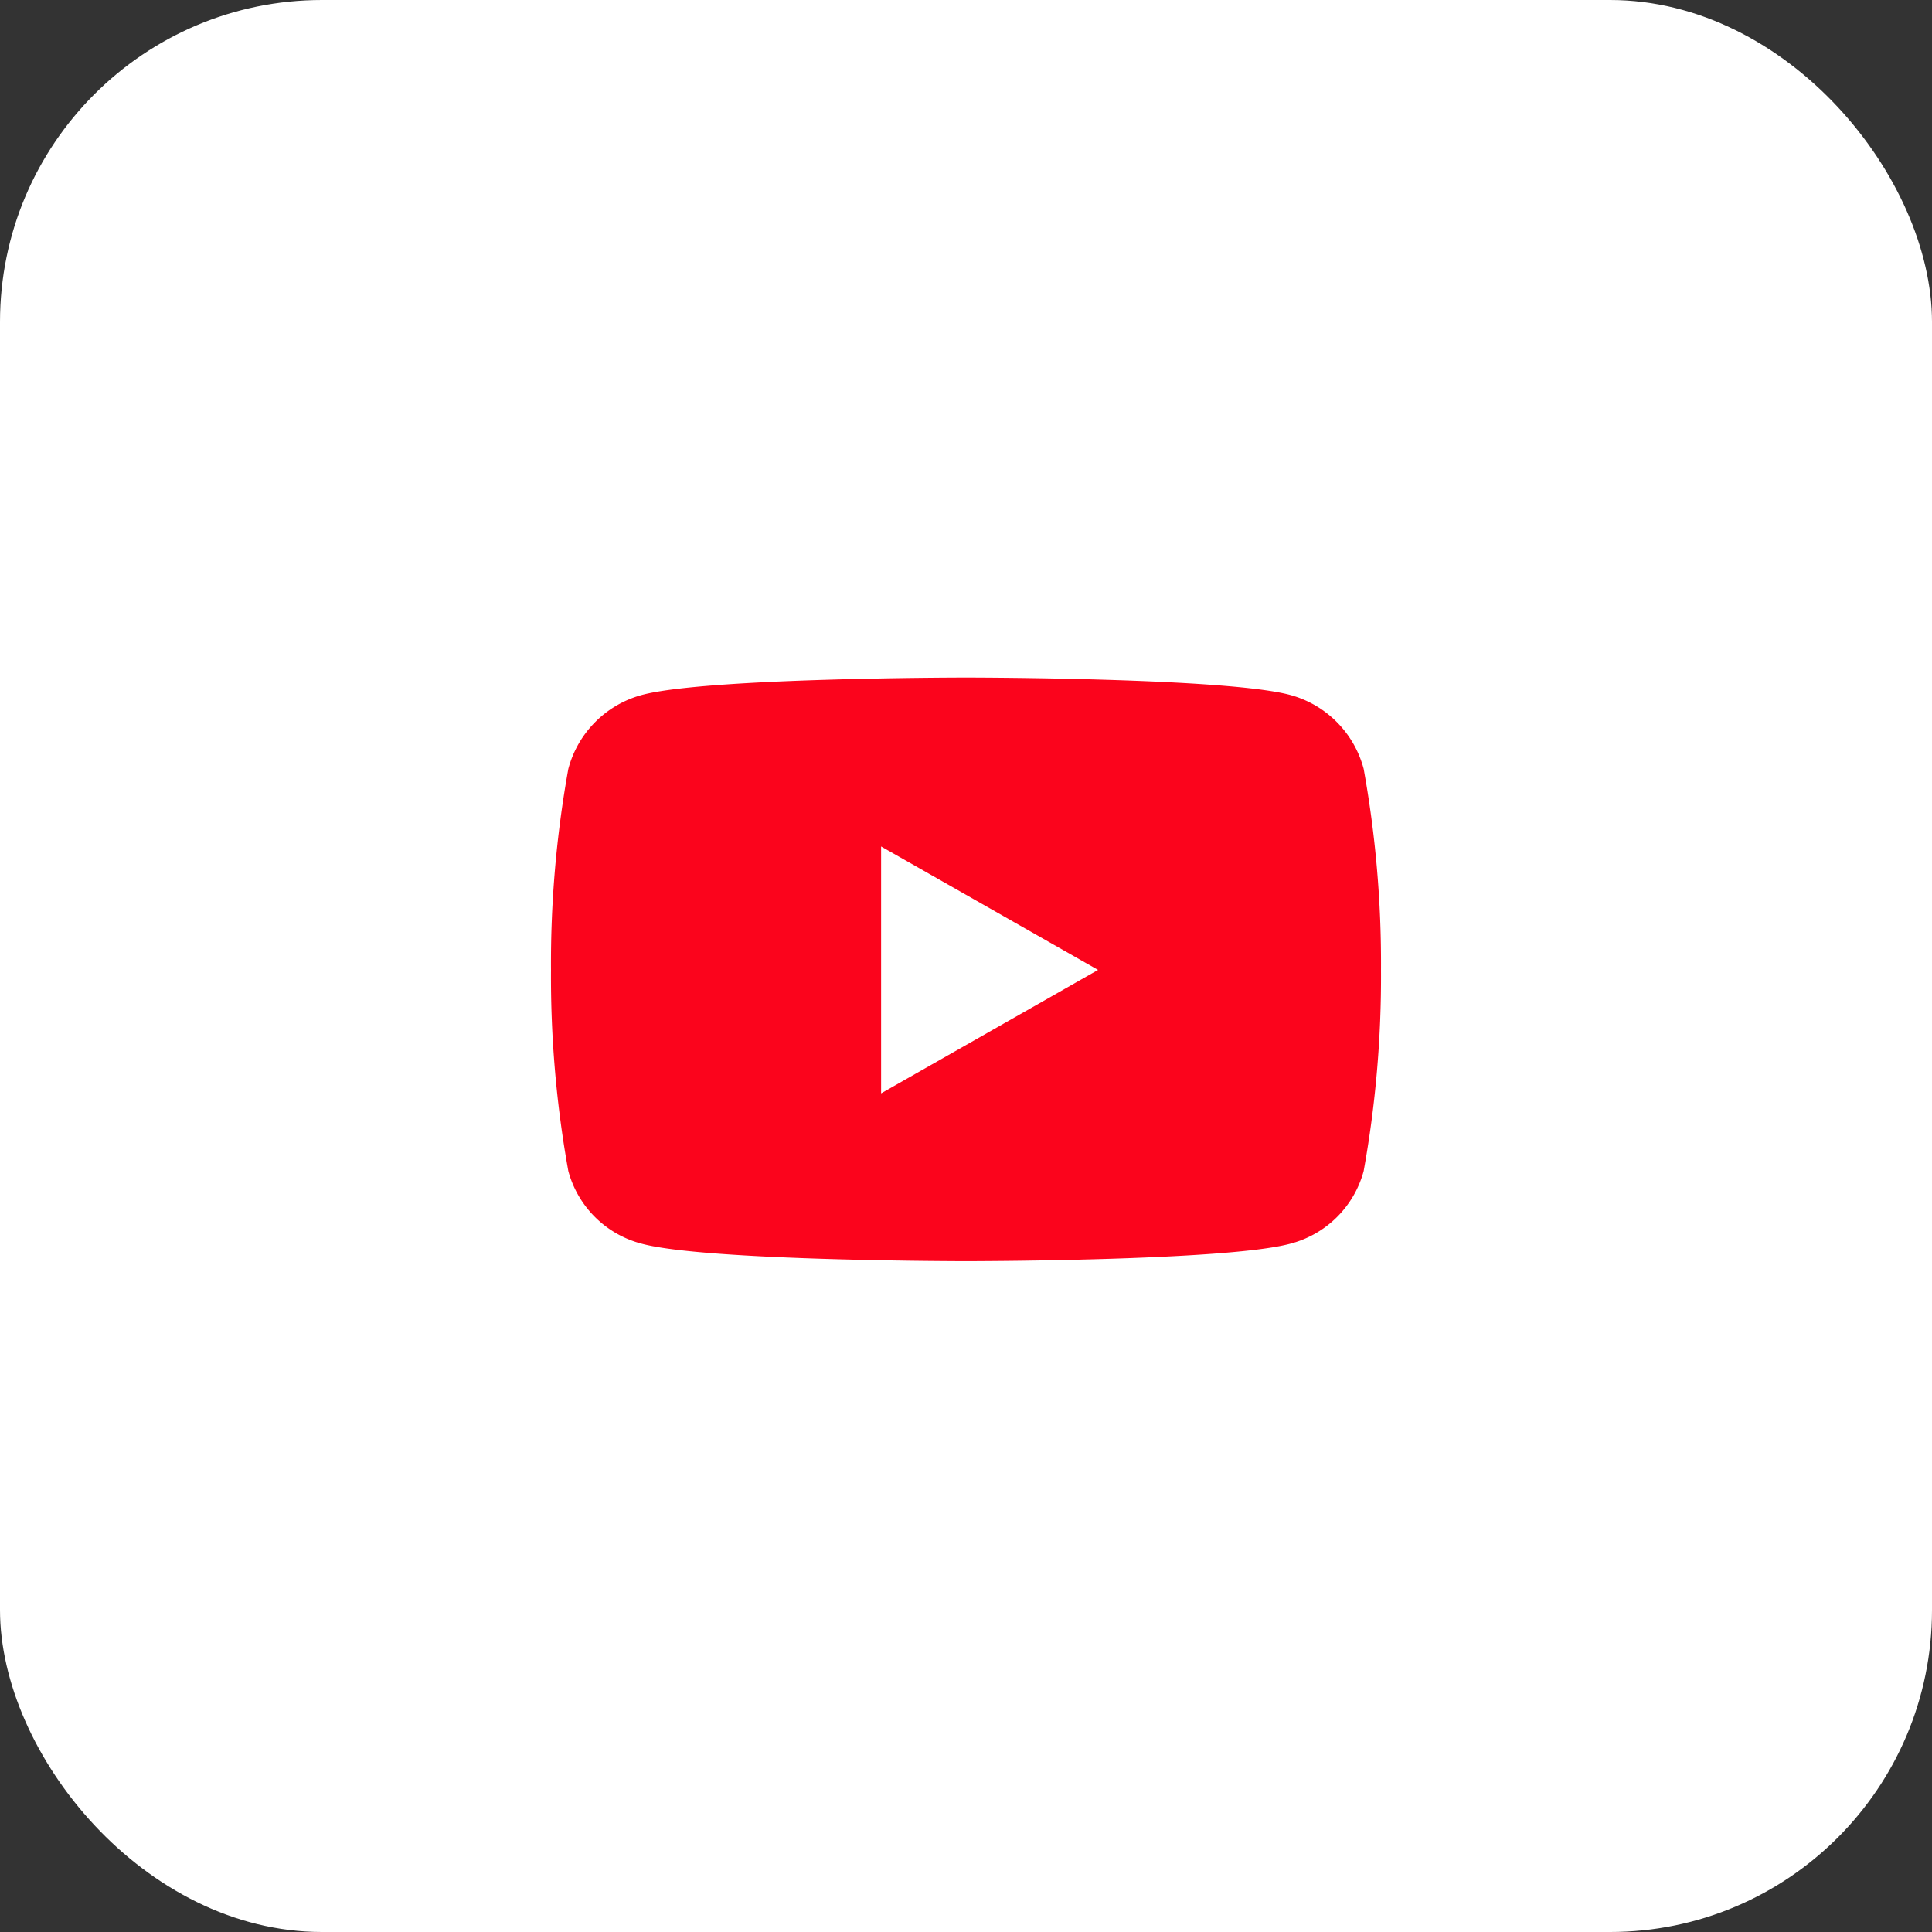
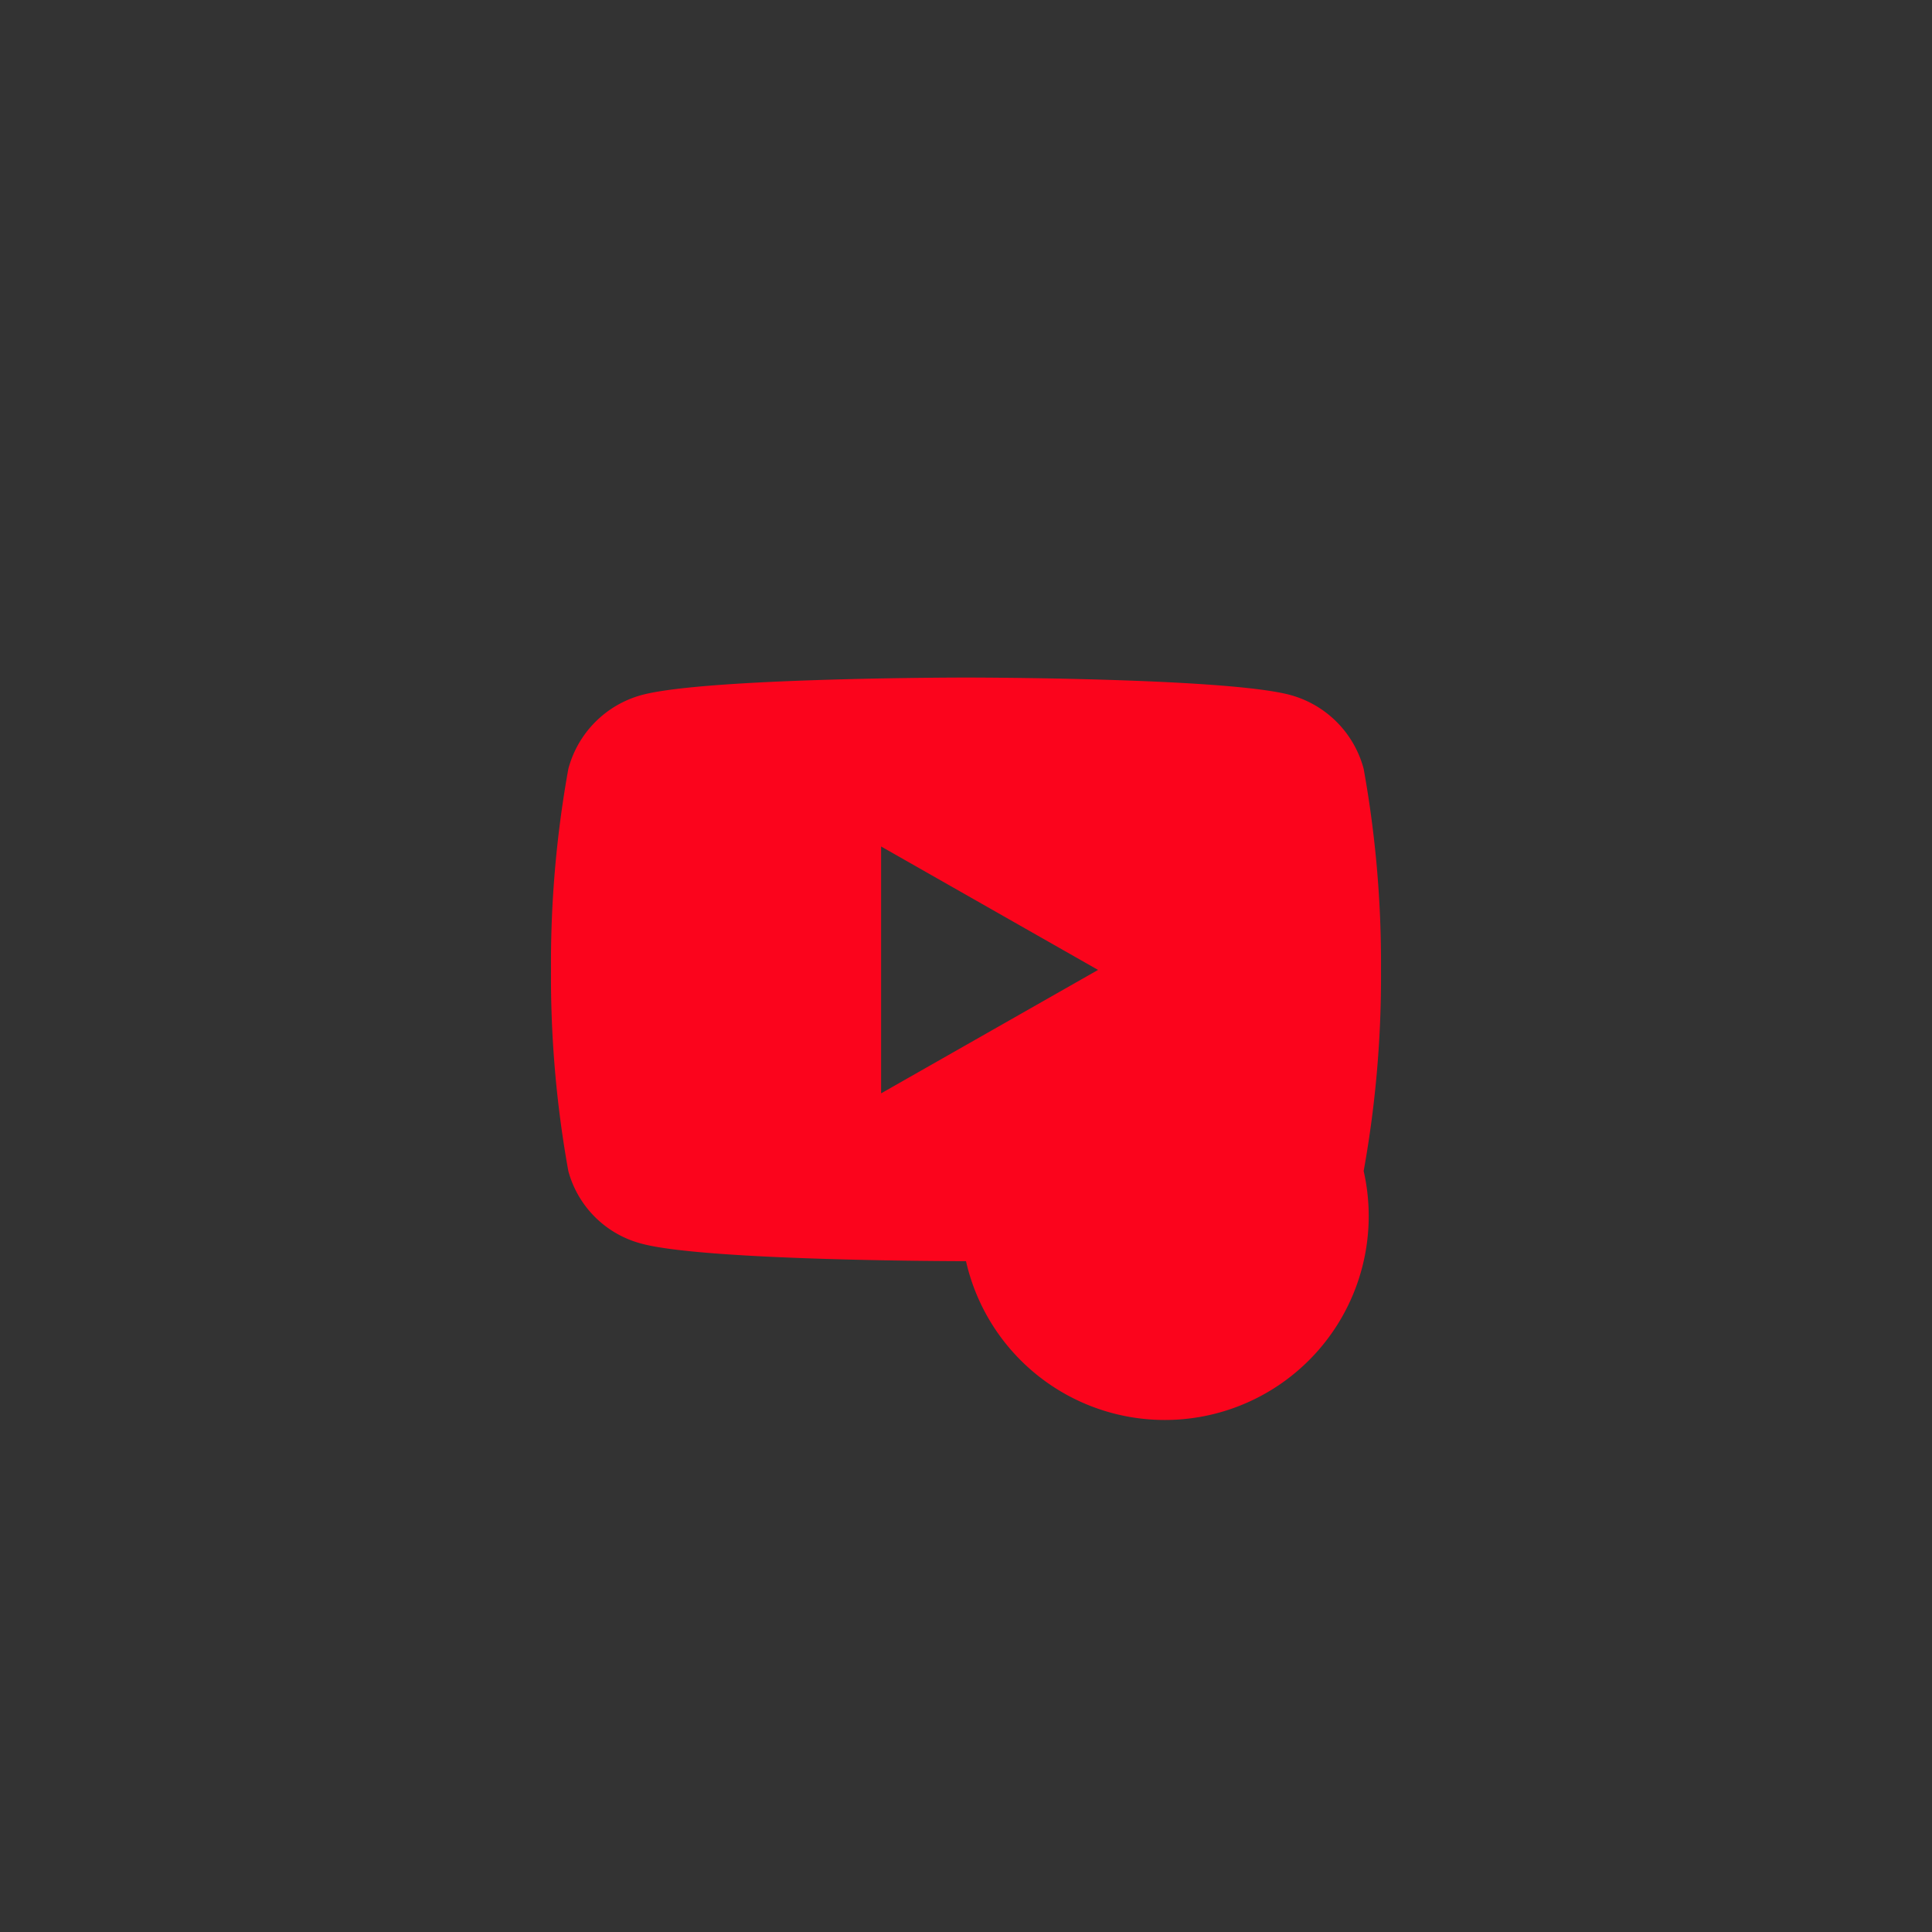
<svg xmlns="http://www.w3.org/2000/svg" id="youtube" width="72" height="72" viewBox="0 0 72 72">
  <rect x="0" y="0" width="72" height="72" fill="#333333" stroke="none" />
-   <rect id="_FFFFFF" data-name="#FFFFFF" width="72" height="72" rx="12" fill="#fff" />
-   <path id="youtube-2" data-name="youtube" d="M14.82-18.347A3.887,3.887,0,0,0,12.085-21.1C9.673-21.75,0-21.75,0-21.75s-9.673,0-12.085.651a3.887,3.887,0,0,0-2.735,2.753,40.774,40.774,0,0,0-.646,7.494,40.774,40.774,0,0,0,.646,7.494A3.829,3.829,0,0,0-12.085-.651C-9.673,0,0,0,0,0S9.673,0,12.085-.651A3.829,3.829,0,0,0,14.82-3.359a40.774,40.774,0,0,0,.646-7.494A40.774,40.774,0,0,0,14.82-18.347ZM-3.164-6.254v-9.2l8.085,4.6-8.085,4.6Z" transform="translate(36 47)" fill="#fb041c" />
+   <path id="youtube-2" data-name="youtube" d="M14.82-18.347A3.887,3.887,0,0,0,12.085-21.1C9.673-21.75,0-21.75,0-21.75s-9.673,0-12.085.651a3.887,3.887,0,0,0-2.735,2.753,40.774,40.774,0,0,0-.646,7.494,40.774,40.774,0,0,0,.646,7.494A3.829,3.829,0,0,0-12.085-.651C-9.673,0,0,0,0,0A3.829,3.829,0,0,0,14.82-3.359a40.774,40.774,0,0,0,.646-7.494A40.774,40.774,0,0,0,14.82-18.347ZM-3.164-6.254v-9.2l8.085,4.6-8.085,4.6Z" transform="translate(36 47)" fill="#fb041c" />
</svg>